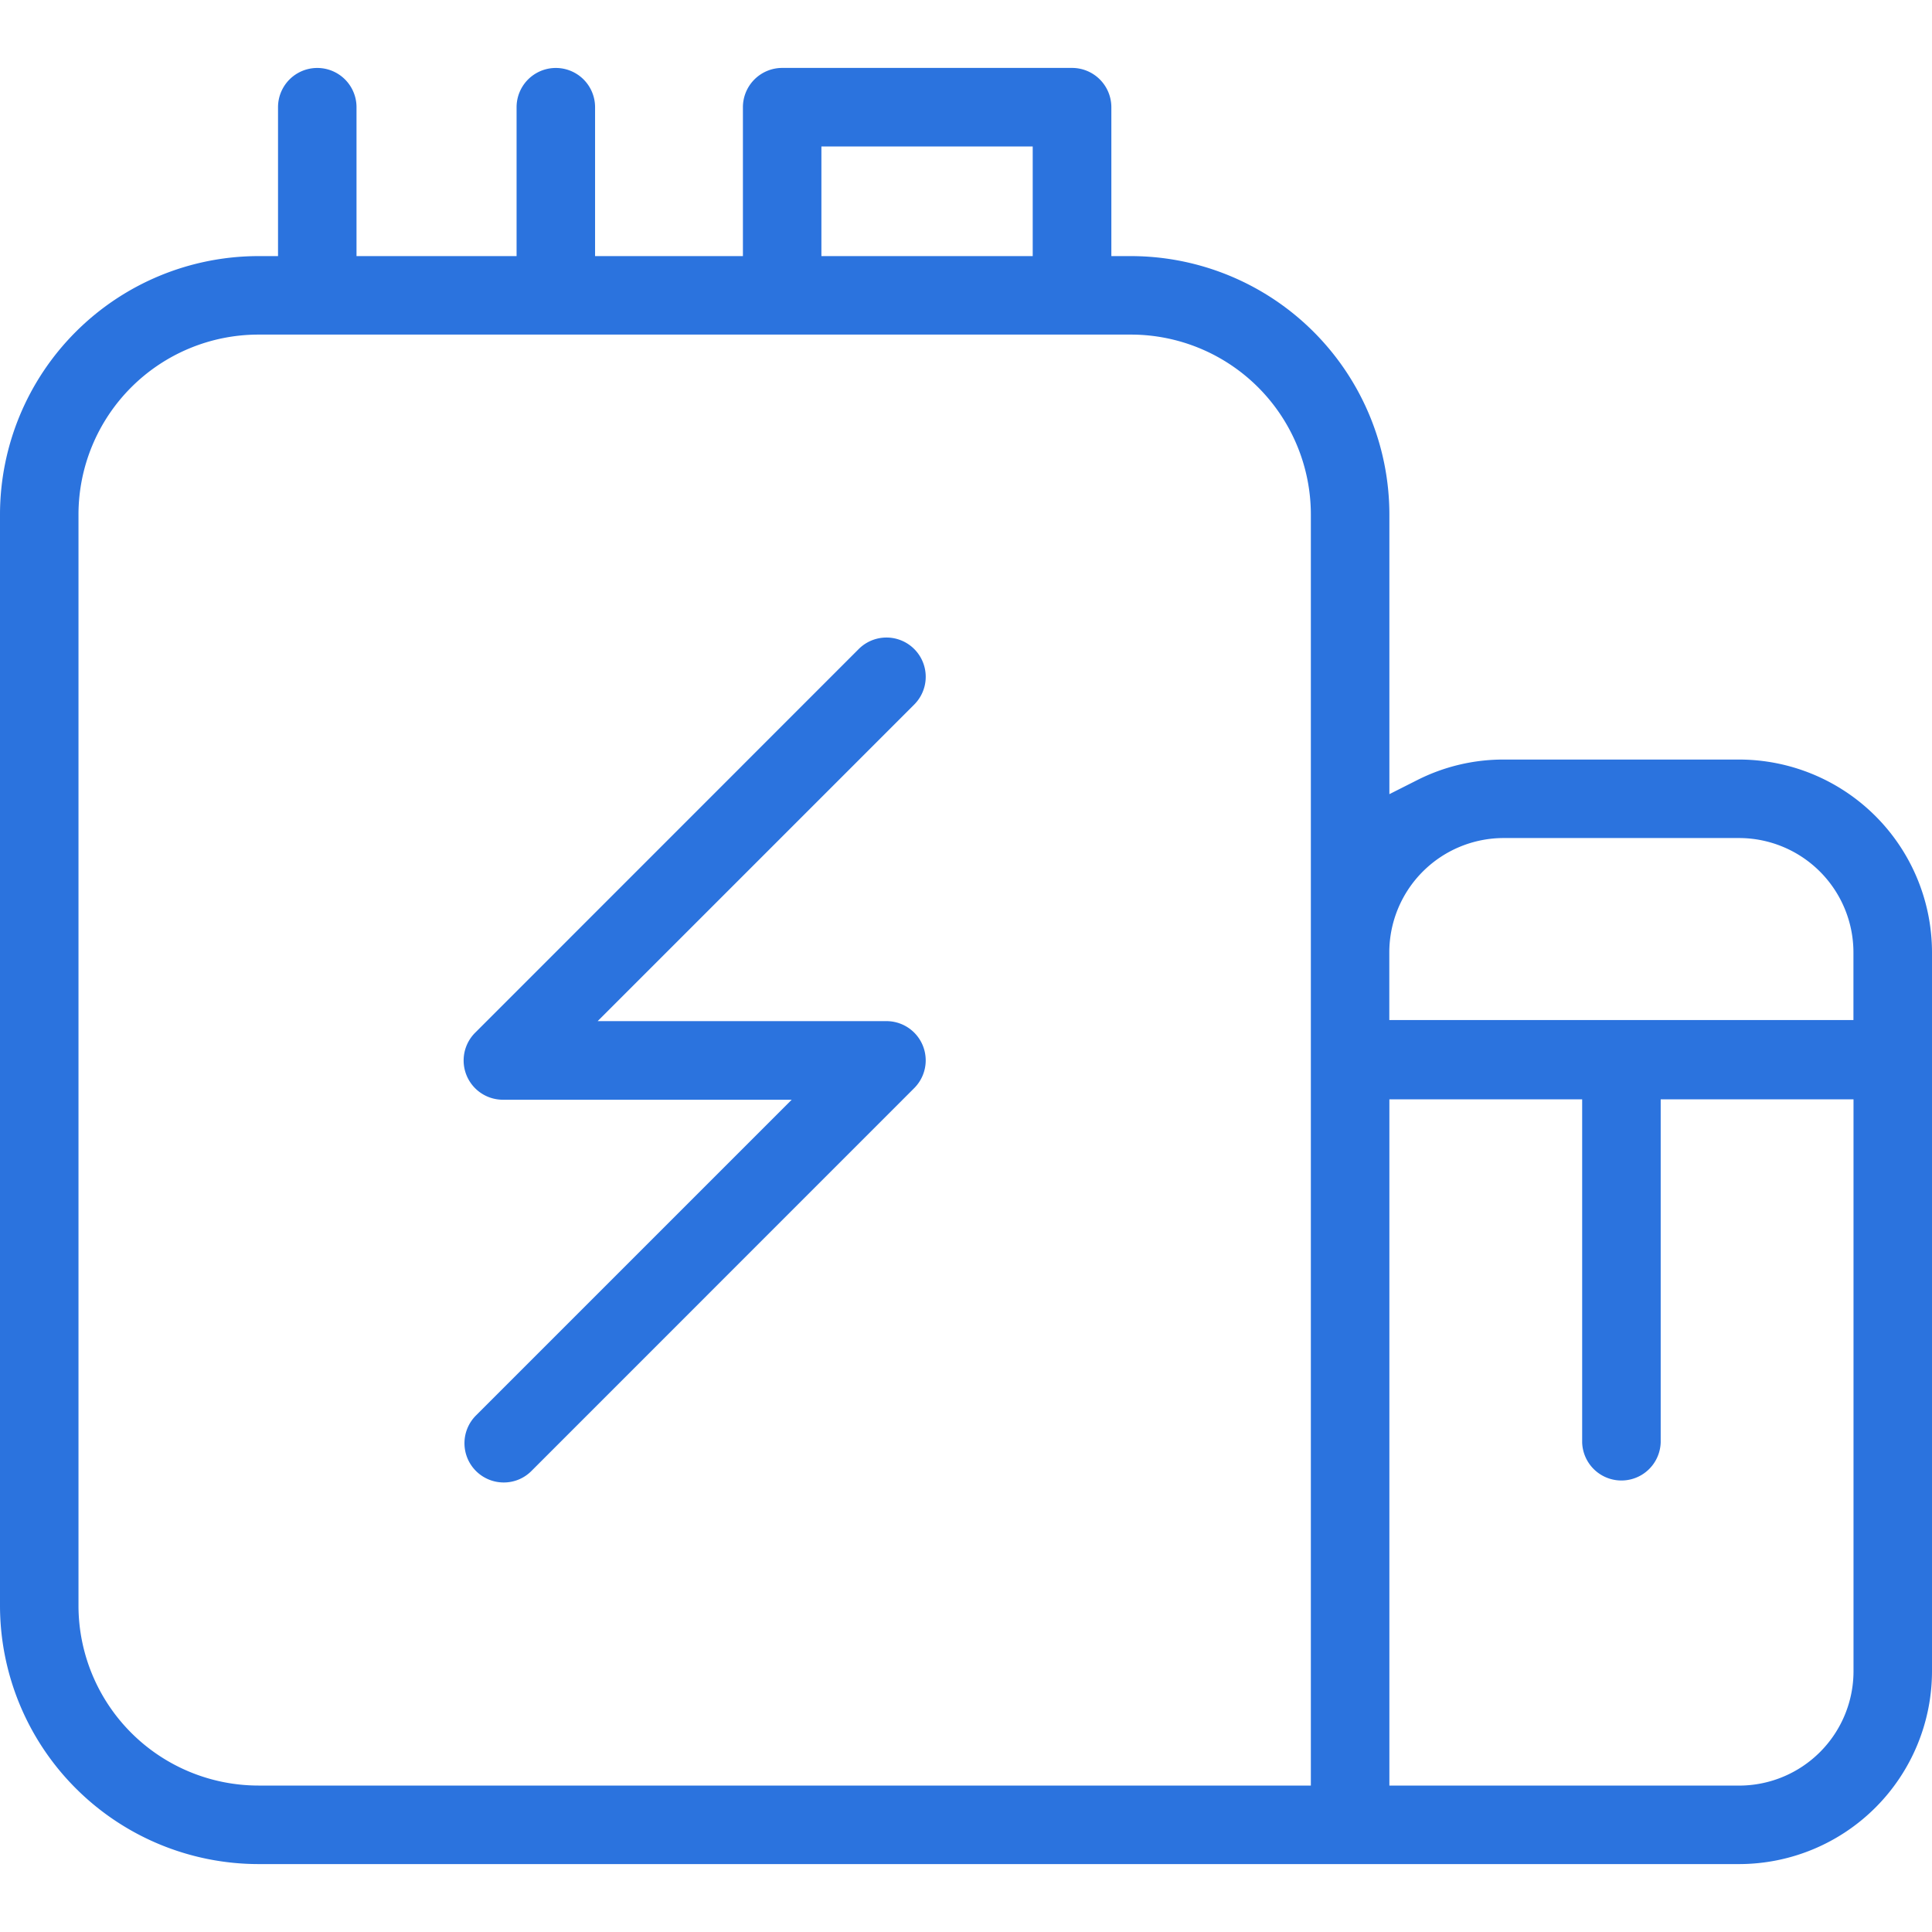
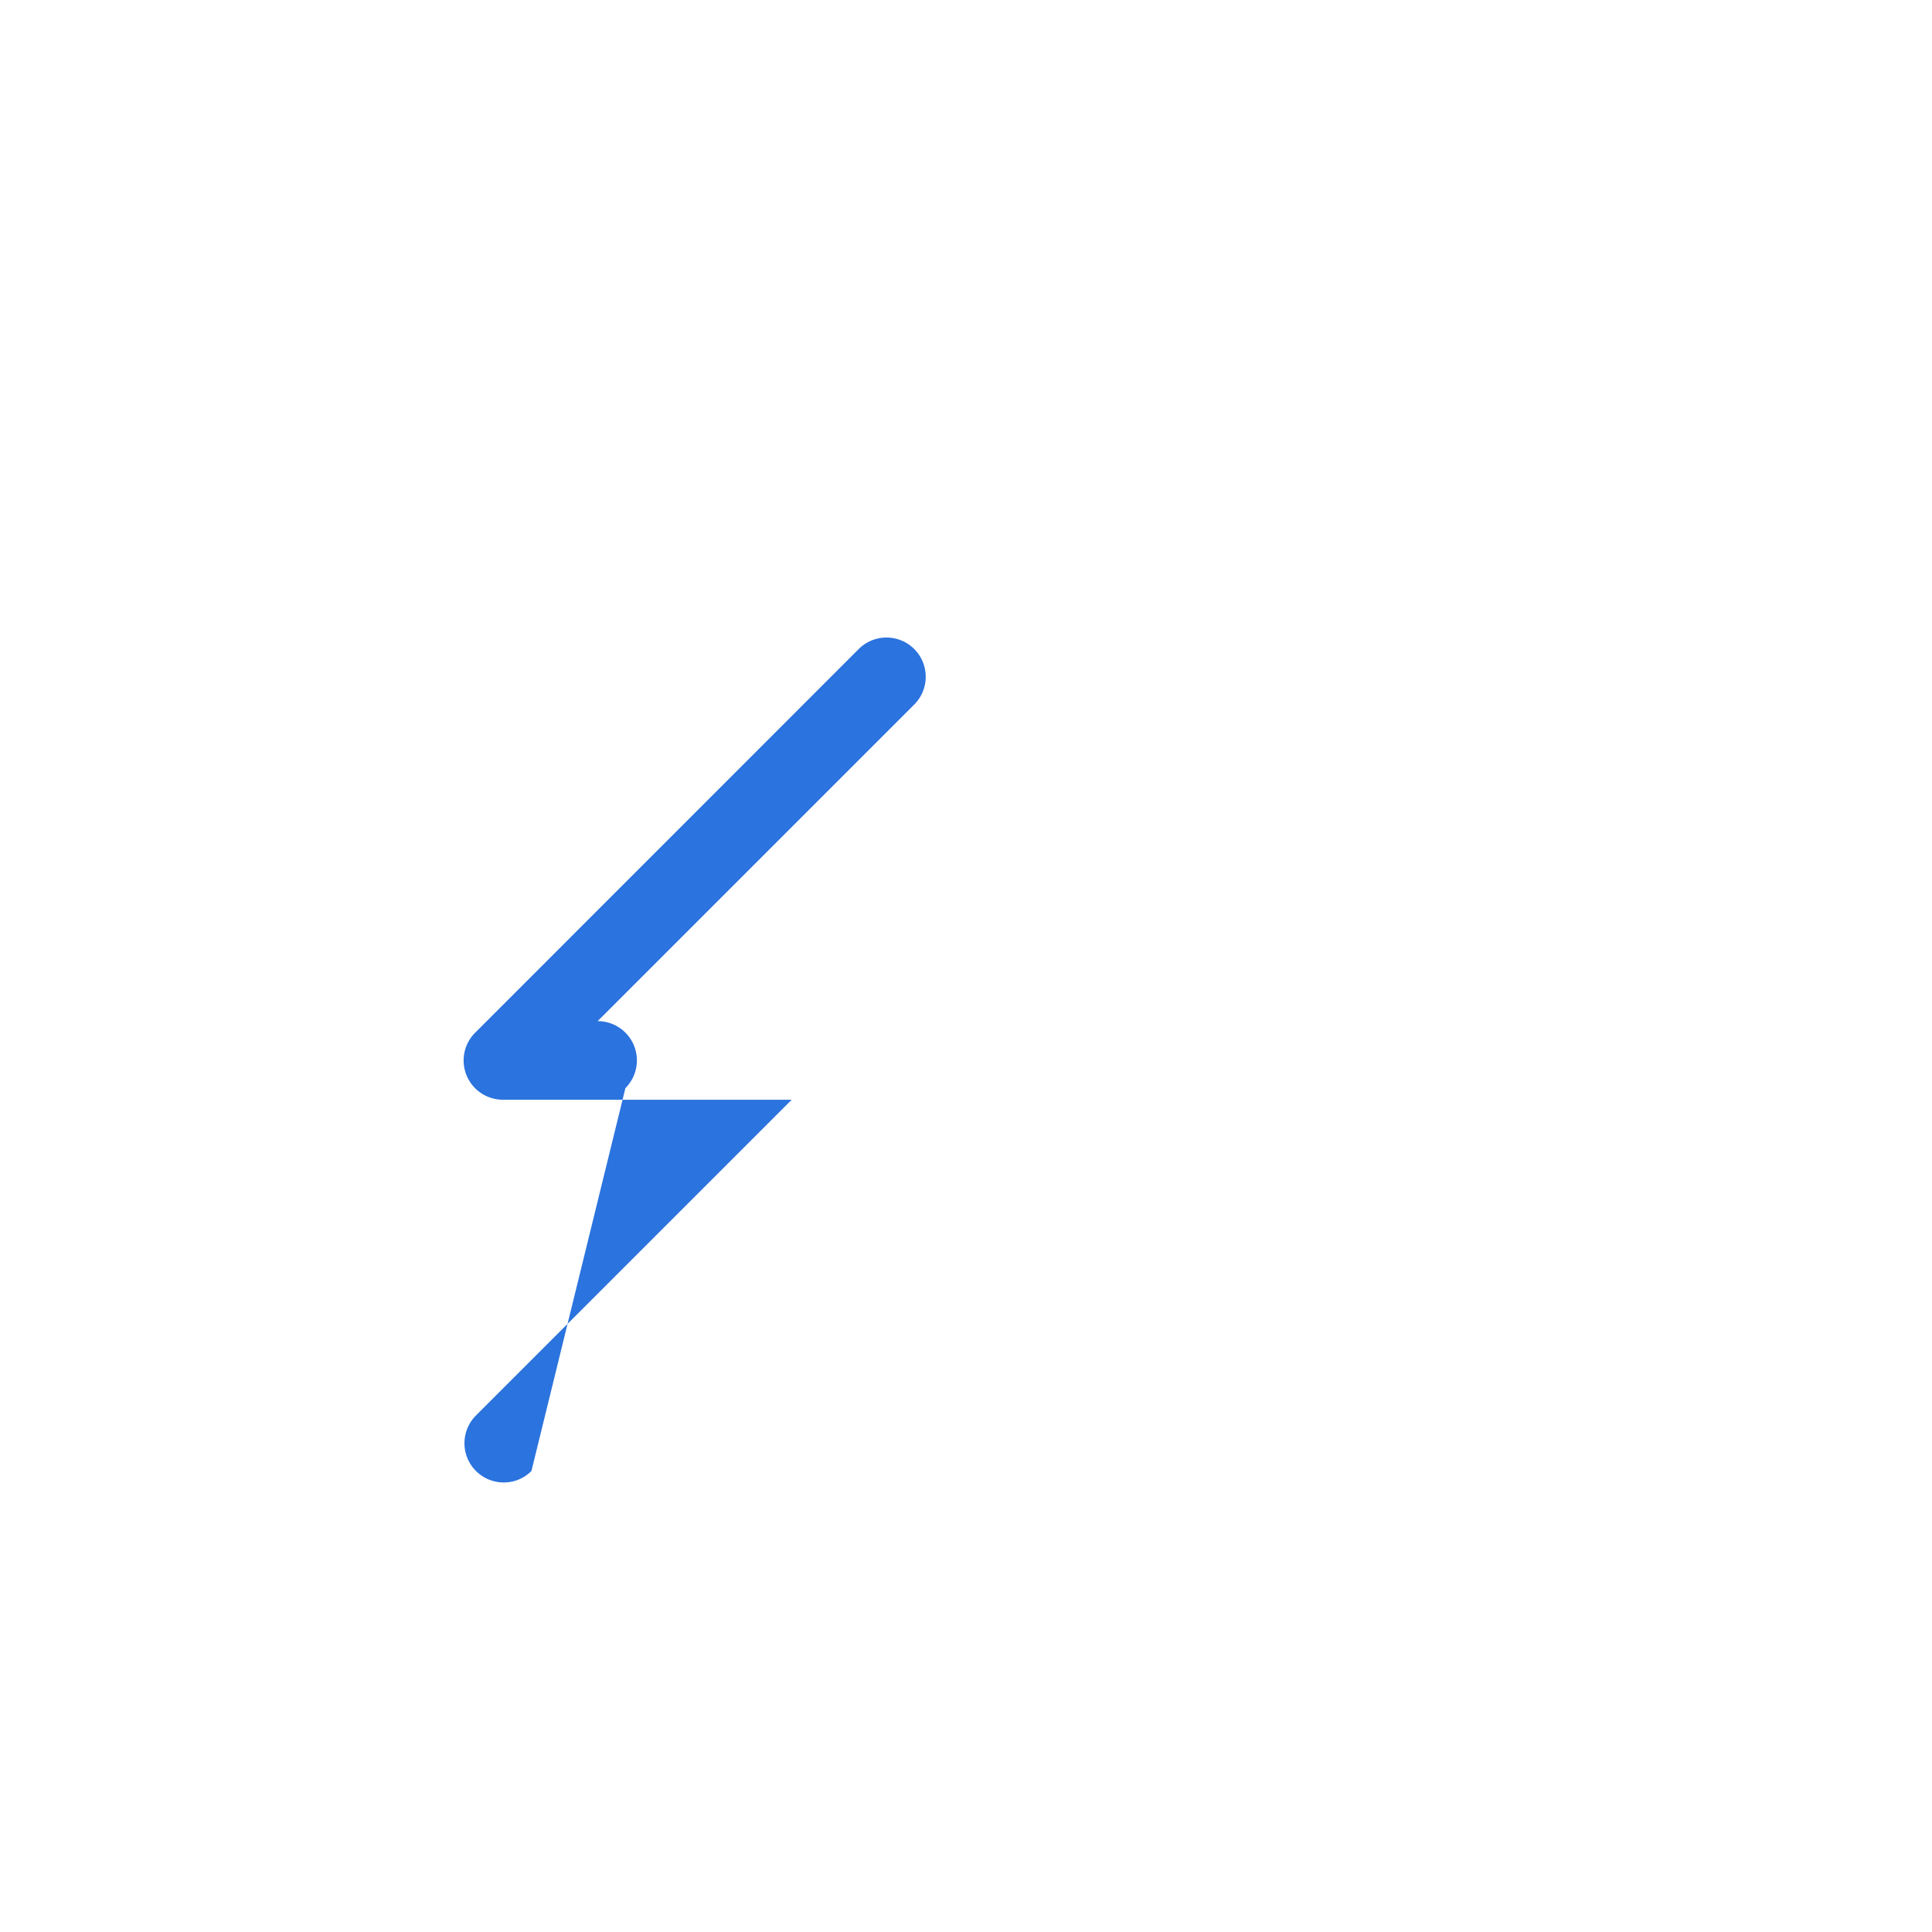
<svg xmlns="http://www.w3.org/2000/svg" viewBox="0 0 512 512">
  <defs>
    <style>.cls-1{fill:#2b73de;}</style>
  </defs>
  <g id="Layer_30" data-name="Layer 30">
-     <path class="cls-1" d="M68.47,494A68.55,68.55,0,0,1,0,425.52V136.33A68.54,68.54,0,0,1,68.46,67.87h5.22V28.41a10.4,10.4,0,0,1,20.8,0V67.87H136.9V28.41a10.4,10.4,0,1,1,20.8,0V67.87h39.18V28.41A10.42,10.42,0,0,1,207.28,18h76.84a10.42,10.42,0,0,1,10.4,10.4V67.87h5.21a68.54,68.54,0,0,1,68.47,68.46v74.13l7.39-3.73a50.46,50.46,0,0,1,22.9-5.44h62.42A51.15,51.15,0,0,1,512,252.39V442.9A51.15,51.15,0,0,1,460.91,494Zm299.73-20.8h92.71A30.33,30.33,0,0,0,491.2,442.9V291.33H440.1v90.93a10.41,10.41,0,0,1-20.81,0V291.33H368.2ZM68.47,88.67A47.72,47.72,0,0,0,20.8,136.33V425.52a47.72,47.72,0,0,0,47.67,47.67H347.39V136.33a47.71,47.71,0,0,0-47.66-47.66Zm330,133.42a30.32,30.32,0,0,0-30.29,30.3v17.93h123V252.39a30.33,30.33,0,0,0-30.29-30.3ZM217.68,67.87h56V38.81h-56Z" />
-     <path class="cls-1" d="M133.49,392.87a10.4,10.4,0,0,1-7.35-17.76l83.67-83.67H133.27a10.4,10.4,0,0,1-7.35-17.76L227.57,172a10.4,10.4,0,0,1,14.71,14.71l-83.9,83.9h76.54a10.4,10.4,0,0,1,7.36,17.75L140.84,389.82A10.29,10.29,0,0,1,133.49,392.87Z" />
+     <path class="cls-1" d="M133.49,392.87a10.4,10.4,0,0,1-7.35-17.76l83.67-83.67H133.27a10.4,10.4,0,0,1-7.35-17.76L227.57,172a10.4,10.4,0,0,1,14.71,14.71l-83.9,83.9a10.4,10.4,0,0,1,7.36,17.75L140.84,389.82A10.29,10.29,0,0,1,133.49,392.87Z" />
  </g>
</svg>